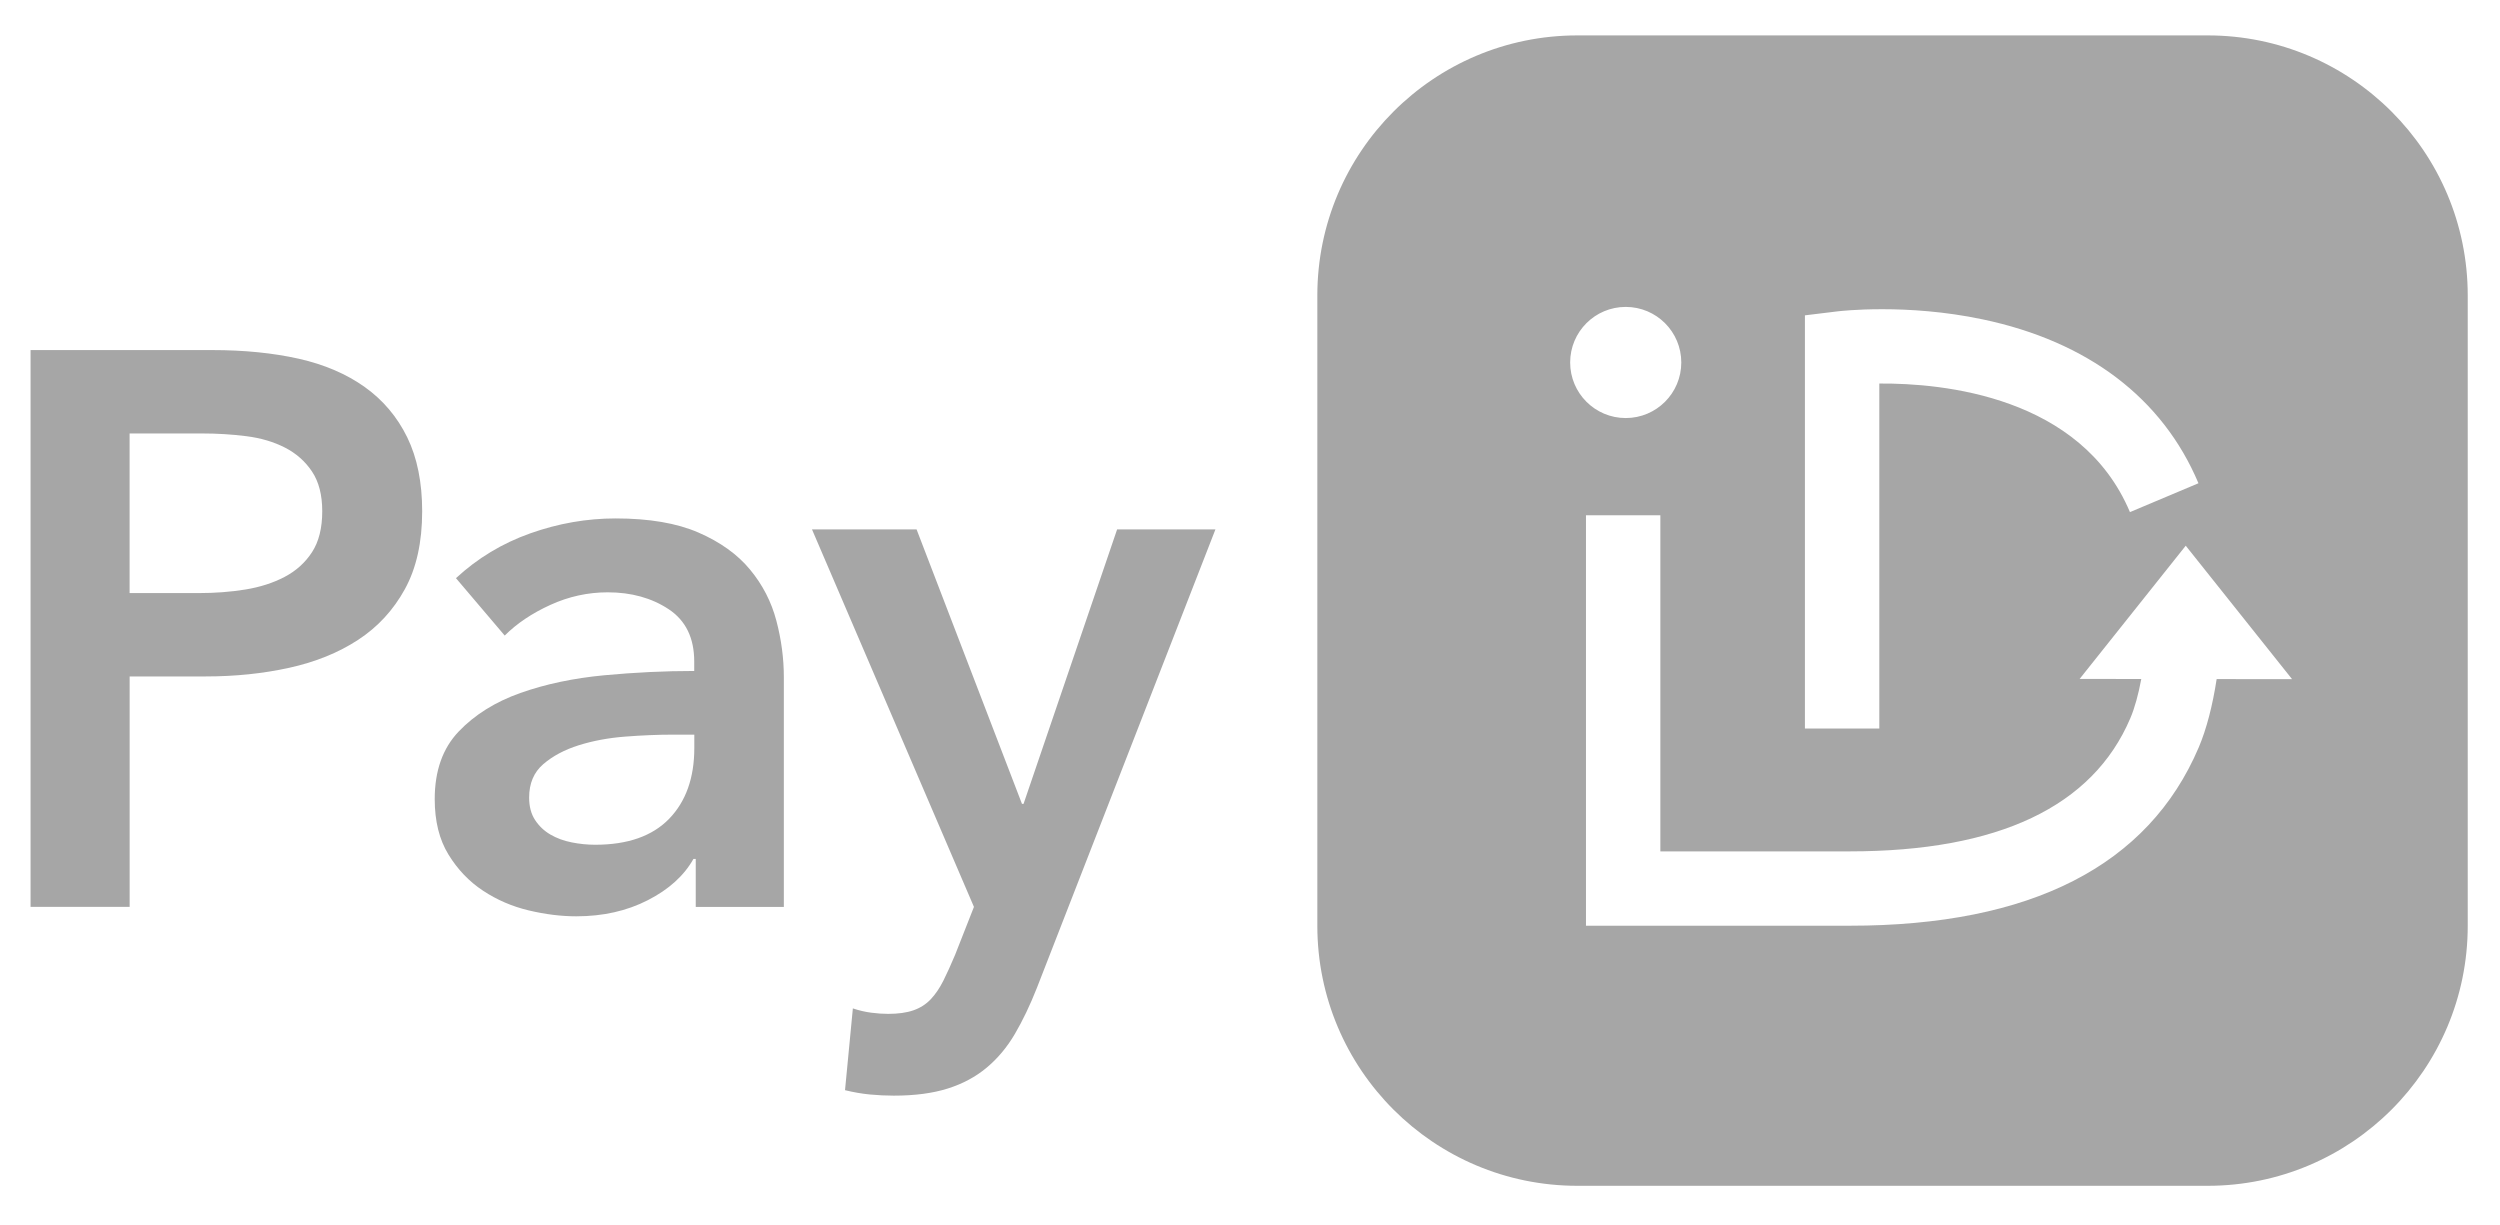
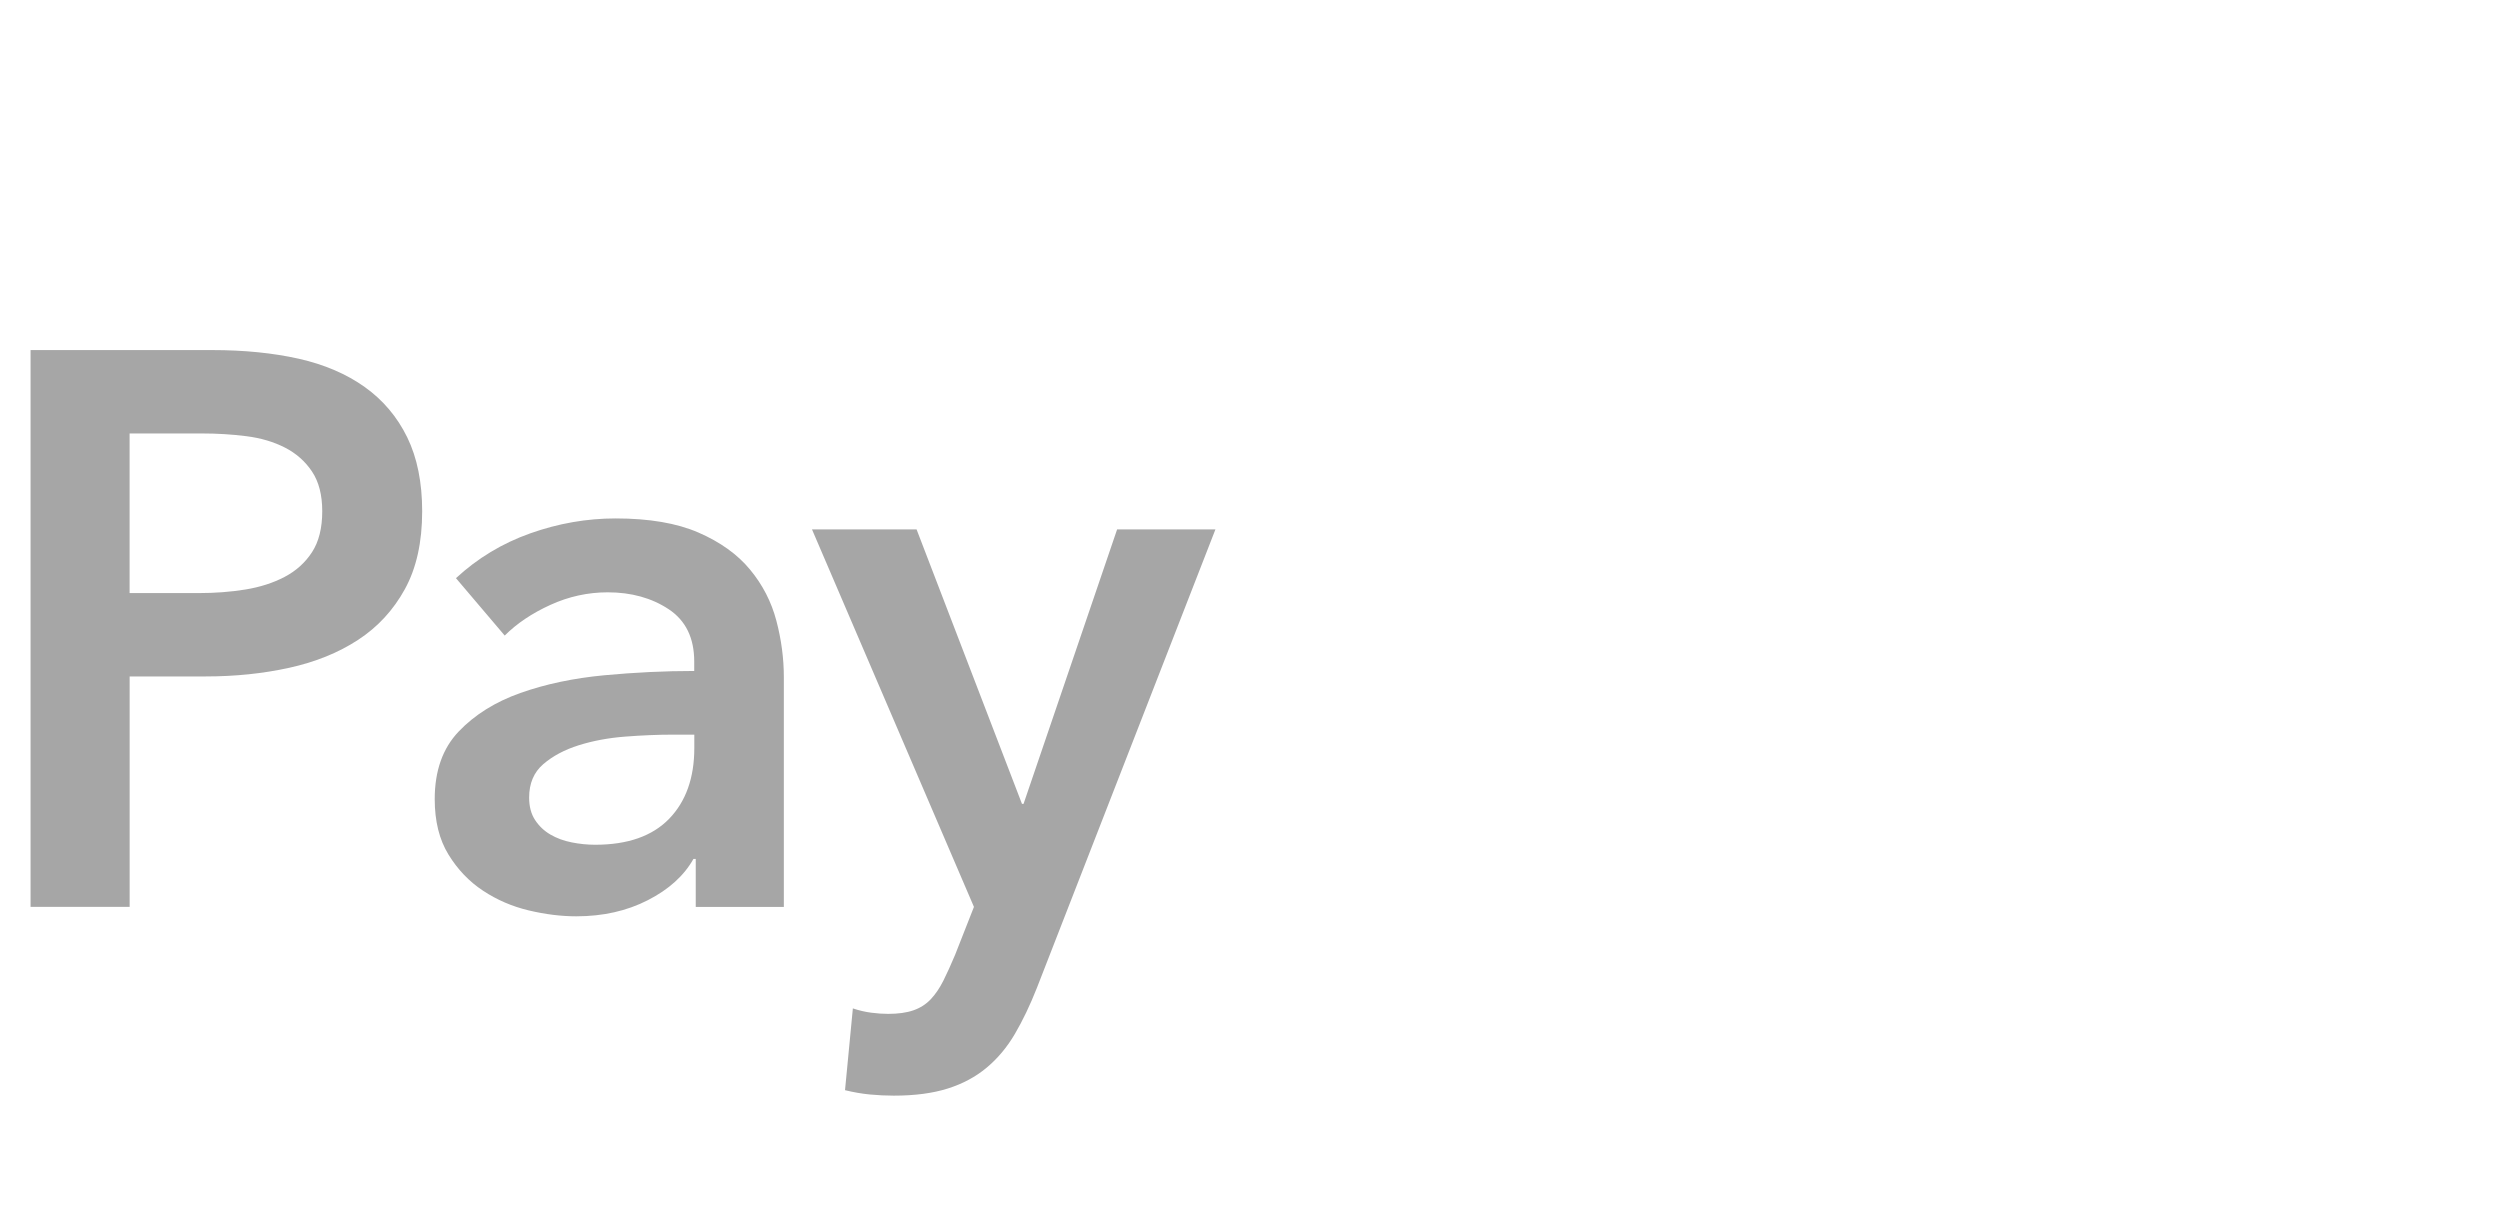
<svg xmlns="http://www.w3.org/2000/svg" fill="#a6a6a6" height="273.28" viewBox="0 0 557.89 273.28" width="557.89">
  <g>
    <path d="M6.82,78.12h40.54c7.13,0,13.57,0.65,19.3,1.93c5.73,1.29,10.64,3.4,14.74,6.32c4.09,2.92,7.25,6.67,9.48,11.23 c2.22,4.56,3.33,10.06,3.33,16.5c0,6.9-1.29,12.7-3.86,17.37c-2.57,4.68-6.05,8.45-10.44,11.32s-9.51,4.94-15.36,6.23 s-12.05,1.93-18.6,1.93H28.93v51.42H6.82V78.12z M44.37,132.35c3.62,0,7.08-0.26,10.35-0.79s6.2-1.46,8.77-2.81 c2.57-1.34,4.62-3.19,6.14-5.53s2.28-5.38,2.28-9.13c0-3.63-0.76-6.58-2.28-8.86s-3.54-4.06-6.05-5.35 c-2.52-1.29-5.38-2.13-8.6-2.54s-6.52-0.61-9.91-0.61H28.92v35.62H44.37z" />
    <path d="M155.28,191.67h-0.53c-2.11,3.75-5.5,6.82-10.18,9.21c-4.68,2.4-10,3.6-15.97,3.6c-3.39,0-6.93-0.44-10.62-1.32 s-7.08-2.34-10.18-4.39c-3.1-2.04-5.68-4.74-7.72-8.07c-2.05-3.33-3.07-7.46-3.07-12.37c0-6.32,1.78-11.35,5.35-15.09 s8.16-6.61,13.78-8.6c5.62-1.99,11.85-3.3,18.69-3.95c6.84-0.64,13.54-0.96,20.09-0.96v-2.11c0-5.26-1.9-9.15-5.7-11.67 c-3.8-2.51-8.34-3.77-13.6-3.77c-4.45,0-8.72,0.94-12.81,2.81c-4.1,1.87-7.49,4.15-10.18,6.84l-10.88-12.81 c4.8-4.44,10.32-7.78,16.58-10c6.26-2.22,12.61-3.33,19.04-3.33c7.49,0,13.66,1.05,18.51,3.16c4.85,2.11,8.69,4.86,11.49,8.25 c2.81,3.39,4.77,7.2,5.88,11.41c1.11,4.21,1.67,8.42,1.67,12.64v51.24h-19.66v-10.72H155.28z M154.93,163.94h-4.74 c-3.39,0-6.96,0.15-10.7,0.44c-3.75,0.29-7.19,0.94-10.35,1.93c-3.16,1-5.79,2.4-7.9,4.21c-2.11,1.82-3.16,4.3-3.16,7.46 c0,1.99,0.44,3.66,1.32,5c0.88,1.35,2.02,2.43,3.42,3.25c1.4,0.82,2.98,1.4,4.74,1.75c1.76,0.35,3.51,0.53,5.26,0.53 c7.25,0,12.75-1.93,16.5-5.79c3.74-3.86,5.62-9.13,5.62-15.79v-2.99H154.93z" />
    <path d="M181.2,118.14h23.34l23.52,61.25h0.35l20.88-61.25h21.94l-39.84,102.31c-1.52,3.86-3.16,7.28-4.91,10.27 s-3.86,5.5-6.32,7.55c-2.46,2.05-5.35,3.6-8.69,4.65c-3.33,1.05-7.34,1.58-12.02,1.58c-1.76,0-3.54-0.09-5.35-0.26 c-1.82-0.18-3.66-0.5-5.53-0.96l1.75-18.25c1.4,0.47,2.78,0.79,4.12,0.96c1.34,0.18,2.6,0.26,3.77,0.26c2.22,0,4.09-0.26,5.62-0.79 c1.52-0.53,2.81-1.35,3.86-2.46s1.99-2.49,2.81-4.12c0.82-1.64,1.7-3.57,2.63-5.79l4.21-10.71L181.2,118.14z" />
  </g>
-   <path d="M492.65,7.9H352.01c-32.06,0-58.04,25.99-58.04,58.04v140.64c0,32.06,25.99,58.04,58.04,58.04h140.64 c32.06,0,58.04-25.99,58.04-58.04V65.95C550.69,33.89,524.7,7.9,492.65,7.9z M402.78,70.37l7.3-0.89c0.62-0.07,15.31-1.8,32.32,1.78 c23.53,4.94,40.2,17.59,48.2,36.58l-15.29,6.44c-10.9-25.87-41.76-28.8-55.93-28.69v76.98h-16.6L402.78,70.37L402.78,70.37z M350.39,80.89c0-6.85,5.55-12.4,12.4-12.4s12.4,5.55,12.4,12.4c0,6.85-5.55,12.4-12.4,12.4C355.95,93.29,350.39,87.74,350.39,80.89 z M494.66,151.54c-0.9,5.87-2.26,11.16-4,15.25c-11.24,26.4-37.45,39.79-77.89,39.79h-58.85v-91.6h16.6v75.01h42.25 c33.16,0,54.23-9.99,62.62-29.7c0.98-2.29,1.81-5.32,2.45-8.77l-13.76-0.01l23.68-29.73l23.73,29.78L494.66,151.54z" />
</svg>